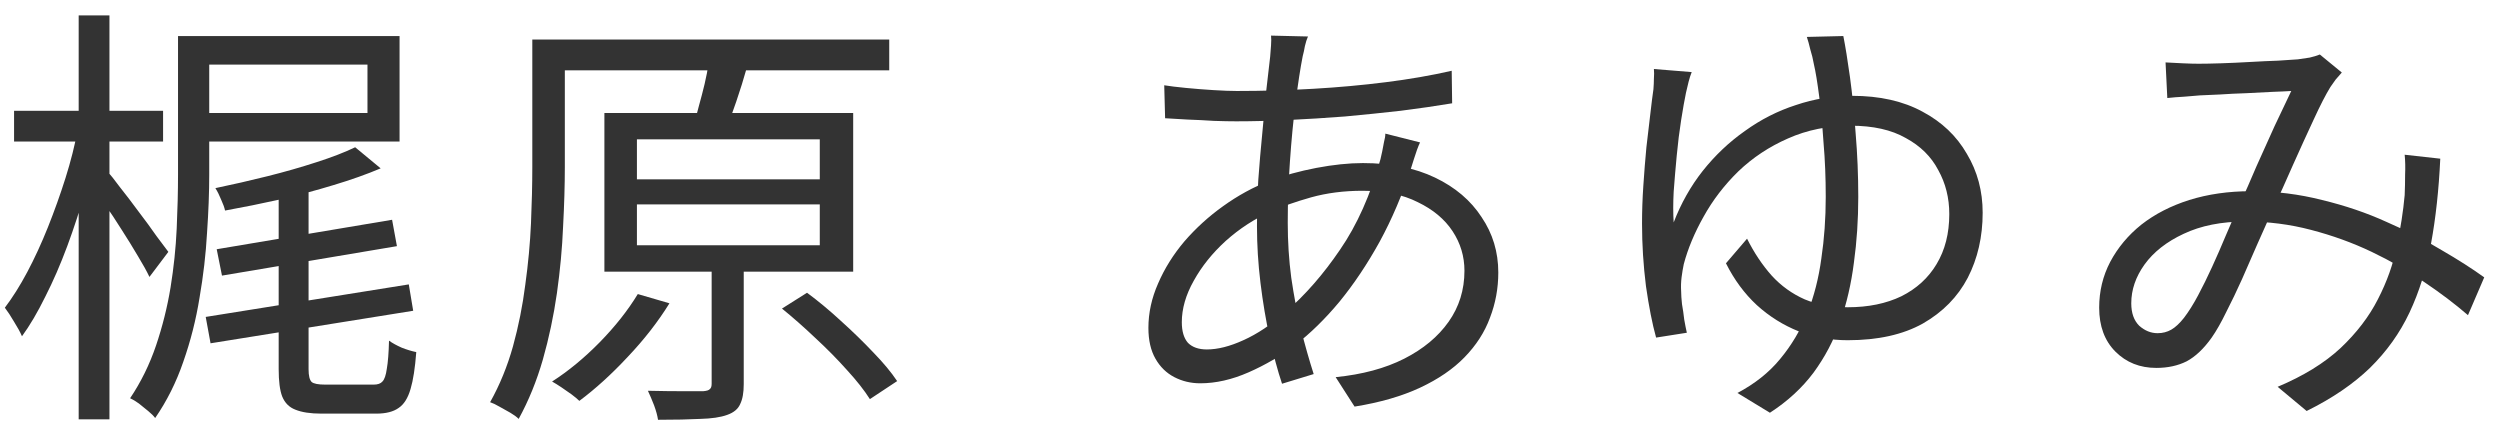
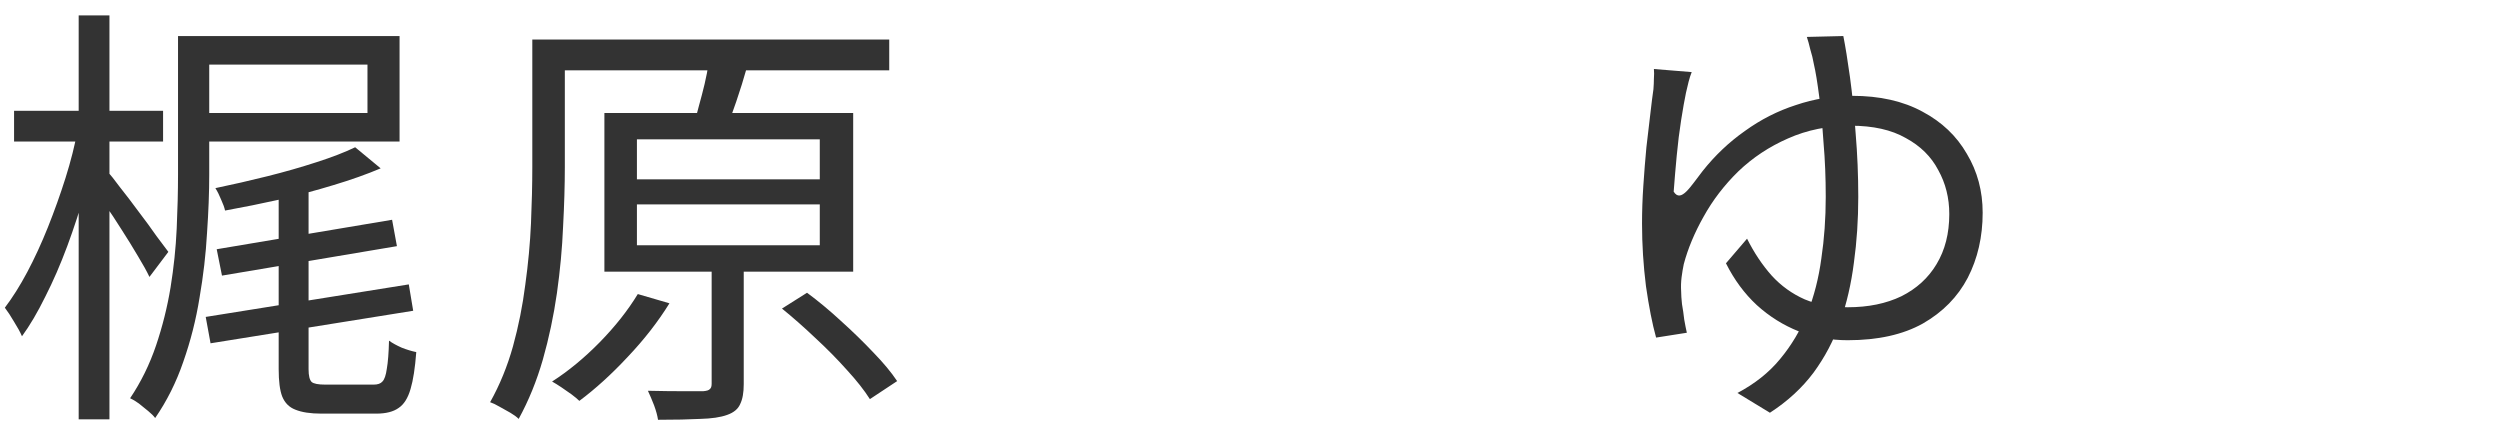
<svg xmlns="http://www.w3.org/2000/svg" width="91" height="16" viewBox="0 0 91 16" fill="none">
-   <path d="M78.826 2.272C79.029 2.283 79.237 2.293 79.45 2.304C79.674 2.315 79.866 2.32 80.026 2.32C80.24 2.32 80.511 2.315 80.842 2.304C81.183 2.293 81.535 2.277 81.898 2.256C82.261 2.235 82.602 2.219 82.922 2.208C83.242 2.187 83.482 2.171 83.642 2.16C83.802 2.139 83.946 2.117 84.074 2.096C84.213 2.064 84.335 2.027 84.442 1.984L85.242 2.64C85.168 2.725 85.093 2.811 85.018 2.896C84.954 2.981 84.89 3.072 84.826 3.168C84.656 3.445 84.453 3.84 84.218 4.352C83.984 4.853 83.733 5.403 83.466 6C83.21 6.587 82.954 7.152 82.698 7.696C82.538 8.059 82.362 8.453 82.17 8.88C81.989 9.296 81.802 9.723 81.61 10.16C81.418 10.587 81.226 10.987 81.034 11.36C80.853 11.733 80.677 12.043 80.506 12.288C80.218 12.693 79.914 12.981 79.594 13.152C79.274 13.312 78.906 13.392 78.49 13.392C77.893 13.392 77.397 13.195 77.002 12.8C76.608 12.405 76.41 11.872 76.41 11.2C76.41 10.603 76.543 10.048 76.81 9.536C77.088 9.013 77.466 8.56 77.946 8.176C78.437 7.792 79.018 7.493 79.69 7.28C80.373 7.067 81.12 6.96 81.93 6.96C82.826 6.96 83.69 7.067 84.522 7.28C85.365 7.483 86.149 7.749 86.874 8.08C87.61 8.4 88.277 8.741 88.874 9.104C89.482 9.456 89.999 9.787 90.426 10.096L89.834 11.472C89.365 11.067 88.837 10.667 88.25 10.272C87.663 9.867 87.023 9.499 86.33 9.168C85.637 8.837 84.901 8.571 84.122 8.368C83.354 8.165 82.559 8.064 81.738 8.064C80.864 8.064 80.112 8.213 79.482 8.512C78.864 8.8 78.389 9.173 78.058 9.632C77.738 10.08 77.578 10.549 77.578 11.04C77.578 11.392 77.674 11.664 77.866 11.856C78.069 12.037 78.293 12.128 78.538 12.128C78.719 12.128 78.885 12.085 79.034 12C79.183 11.915 79.338 11.771 79.498 11.568C79.669 11.344 79.84 11.072 80.01 10.752C80.181 10.432 80.352 10.085 80.522 9.712C80.693 9.339 80.858 8.96 81.018 8.576C81.178 8.192 81.338 7.835 81.498 7.504C81.712 7.035 81.925 6.549 82.138 6.048C82.362 5.547 82.581 5.061 82.794 4.592C83.018 4.123 83.221 3.696 83.402 3.312C83.242 3.323 83.013 3.333 82.714 3.344C82.426 3.355 82.112 3.371 81.77 3.392C81.429 3.403 81.103 3.419 80.794 3.44C80.496 3.451 80.255 3.461 80.074 3.472C79.903 3.483 79.712 3.499 79.498 3.52C79.285 3.531 79.082 3.547 78.89 3.568L78.826 2.272ZM88.826 5.776C88.773 6.907 88.661 7.936 88.49 8.864C88.32 9.792 88.058 10.629 87.706 11.376C87.354 12.123 86.874 12.795 86.266 13.392C85.658 13.979 84.89 14.501 83.962 14.96L82.906 14.08C83.845 13.685 84.608 13.216 85.194 12.672C85.781 12.117 86.234 11.525 86.554 10.896C86.885 10.256 87.114 9.611 87.242 8.96C87.381 8.309 87.477 7.691 87.53 7.104C87.541 6.859 87.546 6.608 87.546 6.352C87.557 6.096 87.552 5.856 87.53 5.632L88.826 5.776Z" fill="#333333" />
-   <path d="M61.578 2.624C61.535 2.731 61.498 2.848 61.465 2.976C61.434 3.104 61.401 3.237 61.37 3.376C61.316 3.632 61.258 3.963 61.194 4.368C61.13 4.773 61.076 5.205 61.033 5.664C60.991 6.112 60.953 6.549 60.922 6.976C60.9 7.403 60.9 7.776 60.922 8.096C61.188 7.403 61.54 6.779 61.977 6.224C62.425 5.659 62.938 5.173 63.514 4.768C64.09 4.352 64.708 4.037 65.37 3.824C66.031 3.6 66.713 3.488 67.418 3.488C68.42 3.488 69.273 3.68 69.978 4.064C70.681 4.437 71.22 4.949 71.594 5.6C71.978 6.24 72.169 6.955 72.169 7.744C72.169 8.619 71.988 9.408 71.626 10.112C71.263 10.805 70.719 11.36 69.993 11.776C69.268 12.181 68.356 12.384 67.257 12.384C66.639 12.384 66.047 12.277 65.481 12.064C64.916 11.84 64.404 11.52 63.946 11.104C63.498 10.688 63.124 10.181 62.825 9.584L63.593 8.688C63.849 9.2 64.148 9.648 64.49 10.032C64.831 10.405 65.231 10.693 65.689 10.896C66.148 11.088 66.671 11.184 67.257 11.184C68.004 11.184 68.655 11.051 69.21 10.784C69.764 10.507 70.191 10.117 70.49 9.616C70.799 9.104 70.954 8.496 70.954 7.792C70.954 7.205 70.82 6.672 70.553 6.192C70.297 5.701 69.903 5.312 69.37 5.024C68.847 4.725 68.18 4.576 67.37 4.576C66.537 4.576 65.775 4.731 65.082 5.04C64.399 5.339 63.796 5.739 63.273 6.24C62.761 6.741 62.34 7.291 62.01 7.888C61.679 8.475 61.439 9.051 61.289 9.616C61.258 9.765 61.231 9.925 61.209 10.096C61.188 10.267 61.183 10.437 61.194 10.608C61.194 10.725 61.204 10.88 61.225 11.072C61.258 11.253 61.284 11.44 61.306 11.632C61.337 11.813 61.37 11.973 61.401 12.112L60.282 12.288C60.143 11.787 60.02 11.163 59.913 10.416C59.818 9.659 59.77 8.901 59.77 8.144C59.77 7.696 59.785 7.232 59.818 6.752C59.849 6.272 59.887 5.808 59.929 5.36C59.983 4.901 60.031 4.491 60.074 4.128C60.116 3.755 60.154 3.461 60.185 3.248C60.196 3.109 60.202 2.981 60.202 2.864C60.212 2.736 60.212 2.619 60.202 2.512L61.578 2.624ZM67.097 1.312C67.172 1.685 67.252 2.181 67.338 2.8C67.423 3.419 67.492 4.107 67.546 4.864C67.609 5.611 67.641 6.379 67.641 7.168C67.641 8 67.588 8.8 67.481 9.568C67.385 10.325 67.22 11.04 66.986 11.712C66.751 12.384 66.425 13.003 66.01 13.568C65.594 14.123 65.066 14.608 64.425 15.024L63.242 14.304C63.871 13.973 64.388 13.563 64.793 13.072C65.21 12.571 65.54 12.016 65.785 11.408C66.031 10.789 66.201 10.123 66.297 9.408C66.404 8.693 66.457 7.947 66.457 7.168C66.457 6.475 66.431 5.819 66.377 5.2C66.335 4.571 66.281 4.005 66.218 3.504C66.153 3.003 66.09 2.613 66.025 2.336C65.993 2.155 65.951 1.979 65.897 1.808C65.855 1.627 65.812 1.472 65.769 1.344L67.097 1.312Z" fill="#333333" />
-   <path d="M47.61 1.328C47.567 1.424 47.53 1.541 47.498 1.68C47.476 1.808 47.45 1.931 47.418 2.048C47.332 2.485 47.247 3.04 47.162 3.712C47.076 4.384 47.007 5.104 46.954 5.872C46.9 6.629 46.874 7.376 46.874 8.112C46.874 8.795 46.916 9.461 47.002 10.112C47.098 10.763 47.215 11.387 47.354 11.984C47.503 12.571 47.658 13.115 47.818 13.616L46.666 13.968C46.506 13.488 46.356 12.933 46.218 12.304C46.079 11.664 45.967 10.997 45.882 10.304C45.796 9.6 45.754 8.912 45.754 8.24C45.754 7.685 45.77 7.12 45.802 6.544C45.844 5.968 45.892 5.408 45.946 4.864C45.999 4.309 46.047 3.792 46.09 3.312C46.143 2.832 46.191 2.416 46.234 2.064C46.244 1.925 46.255 1.787 46.266 1.648C46.276 1.509 46.276 1.392 46.266 1.296L47.61 1.328ZM45.018 3.312C45.956 3.312 46.884 3.285 47.802 3.232C48.719 3.179 49.599 3.099 50.442 2.992C51.295 2.885 52.095 2.747 52.842 2.576L52.858 3.76C52.282 3.856 51.658 3.947 50.986 4.032C50.324 4.107 49.647 4.176 48.954 4.24C48.26 4.293 47.578 4.336 46.906 4.368C46.234 4.4 45.599 4.416 45.002 4.416C44.778 4.416 44.506 4.411 44.186 4.4C43.866 4.379 43.546 4.363 43.226 4.352C42.906 4.331 42.634 4.315 42.41 4.304L42.378 3.104C42.57 3.136 42.831 3.168 43.162 3.2C43.492 3.232 43.828 3.259 44.17 3.28C44.511 3.301 44.794 3.312 45.018 3.312ZM51.69 5.184C51.658 5.248 51.62 5.339 51.578 5.456C51.546 5.563 51.508 5.675 51.466 5.792C51.434 5.899 51.402 6 51.37 6.096C51.05 7.077 50.666 7.979 50.218 8.8C49.77 9.611 49.284 10.336 48.762 10.976C48.239 11.605 47.7 12.133 47.146 12.56C46.623 12.955 46.058 13.285 45.45 13.552C44.842 13.819 44.255 13.952 43.69 13.952C43.348 13.952 43.034 13.877 42.746 13.728C42.458 13.579 42.228 13.355 42.058 13.056C41.887 12.757 41.802 12.384 41.802 11.936C41.802 11.392 41.919 10.853 42.154 10.32C42.388 9.776 42.708 9.264 43.114 8.784C43.53 8.304 43.999 7.877 44.522 7.504C45.055 7.12 45.62 6.811 46.218 6.576C46.74 6.384 47.306 6.229 47.914 6.112C48.532 5.995 49.098 5.936 49.61 5.936C50.623 5.936 51.498 6.112 52.234 6.464C52.97 6.816 53.535 7.296 53.93 7.904C54.335 8.501 54.538 9.173 54.538 9.92C54.538 10.496 54.436 11.045 54.234 11.568C54.042 12.091 53.732 12.571 53.306 13.008C52.89 13.435 52.351 13.803 51.69 14.112C51.028 14.421 50.234 14.651 49.306 14.8L48.618 13.728C49.588 13.632 50.42 13.408 51.114 13.056C51.807 12.704 52.346 12.256 52.73 11.712C53.114 11.168 53.306 10.549 53.306 9.856C53.306 9.333 53.162 8.853 52.874 8.416C52.586 7.979 52.164 7.627 51.61 7.36C51.066 7.083 50.394 6.944 49.594 6.944C48.922 6.944 48.298 7.024 47.722 7.184C47.156 7.344 46.671 7.515 46.266 7.696C45.668 7.963 45.119 8.32 44.618 8.768C44.127 9.216 43.738 9.701 43.45 10.224C43.162 10.736 43.018 11.237 43.018 11.728C43.018 12.059 43.092 12.309 43.242 12.48C43.402 12.64 43.631 12.72 43.93 12.72C44.324 12.72 44.767 12.608 45.258 12.384C45.759 12.16 46.271 11.819 46.794 11.36C47.508 10.741 48.17 9.984 48.778 9.088C49.396 8.192 49.887 7.093 50.25 5.792C50.271 5.707 50.292 5.611 50.314 5.504C50.335 5.397 50.356 5.285 50.378 5.168C50.41 5.051 50.426 4.949 50.426 4.864L51.69 5.184Z" fill="#333333" />
+   <path d="M61.578 2.624C61.535 2.731 61.498 2.848 61.465 2.976C61.434 3.104 61.401 3.237 61.37 3.376C61.316 3.632 61.258 3.963 61.194 4.368C61.13 4.773 61.076 5.205 61.033 5.664C60.991 6.112 60.953 6.549 60.922 6.976C61.188 7.403 61.54 6.779 61.977 6.224C62.425 5.659 62.938 5.173 63.514 4.768C64.09 4.352 64.708 4.037 65.37 3.824C66.031 3.6 66.713 3.488 67.418 3.488C68.42 3.488 69.273 3.68 69.978 4.064C70.681 4.437 71.22 4.949 71.594 5.6C71.978 6.24 72.169 6.955 72.169 7.744C72.169 8.619 71.988 9.408 71.626 10.112C71.263 10.805 70.719 11.36 69.993 11.776C69.268 12.181 68.356 12.384 67.257 12.384C66.639 12.384 66.047 12.277 65.481 12.064C64.916 11.84 64.404 11.52 63.946 11.104C63.498 10.688 63.124 10.181 62.825 9.584L63.593 8.688C63.849 9.2 64.148 9.648 64.49 10.032C64.831 10.405 65.231 10.693 65.689 10.896C66.148 11.088 66.671 11.184 67.257 11.184C68.004 11.184 68.655 11.051 69.21 10.784C69.764 10.507 70.191 10.117 70.49 9.616C70.799 9.104 70.954 8.496 70.954 7.792C70.954 7.205 70.82 6.672 70.553 6.192C70.297 5.701 69.903 5.312 69.37 5.024C68.847 4.725 68.18 4.576 67.37 4.576C66.537 4.576 65.775 4.731 65.082 5.04C64.399 5.339 63.796 5.739 63.273 6.24C62.761 6.741 62.34 7.291 62.01 7.888C61.679 8.475 61.439 9.051 61.289 9.616C61.258 9.765 61.231 9.925 61.209 10.096C61.188 10.267 61.183 10.437 61.194 10.608C61.194 10.725 61.204 10.88 61.225 11.072C61.258 11.253 61.284 11.44 61.306 11.632C61.337 11.813 61.37 11.973 61.401 12.112L60.282 12.288C60.143 11.787 60.02 11.163 59.913 10.416C59.818 9.659 59.77 8.901 59.77 8.144C59.77 7.696 59.785 7.232 59.818 6.752C59.849 6.272 59.887 5.808 59.929 5.36C59.983 4.901 60.031 4.491 60.074 4.128C60.116 3.755 60.154 3.461 60.185 3.248C60.196 3.109 60.202 2.981 60.202 2.864C60.212 2.736 60.212 2.619 60.202 2.512L61.578 2.624ZM67.097 1.312C67.172 1.685 67.252 2.181 67.338 2.8C67.423 3.419 67.492 4.107 67.546 4.864C67.609 5.611 67.641 6.379 67.641 7.168C67.641 8 67.588 8.8 67.481 9.568C67.385 10.325 67.22 11.04 66.986 11.712C66.751 12.384 66.425 13.003 66.01 13.568C65.594 14.123 65.066 14.608 64.425 15.024L63.242 14.304C63.871 13.973 64.388 13.563 64.793 13.072C65.21 12.571 65.54 12.016 65.785 11.408C66.031 10.789 66.201 10.123 66.297 9.408C66.404 8.693 66.457 7.947 66.457 7.168C66.457 6.475 66.431 5.819 66.377 5.2C66.335 4.571 66.281 4.005 66.218 3.504C66.153 3.003 66.09 2.613 66.025 2.336C65.993 2.155 65.951 1.979 65.897 1.808C65.855 1.627 65.812 1.472 65.769 1.344L67.097 1.312Z" fill="#333333" />
  <path d="M20.064 1.44H32.368V2.56H20.064V1.44ZM19.376 1.44H20.56V6.08C20.56 6.741 20.538 7.467 20.496 8.256C20.464 9.035 20.389 9.84 20.272 10.672C20.154 11.493 19.984 12.299 19.76 13.088C19.536 13.867 19.242 14.587 18.88 15.248C18.805 15.173 18.704 15.099 18.576 15.024C18.448 14.949 18.314 14.875 18.176 14.8C18.048 14.725 17.936 14.672 17.84 14.64C18.192 14.011 18.469 13.333 18.672 12.608C18.875 11.872 19.024 11.125 19.12 10.368C19.227 9.6 19.296 8.853 19.328 8.128C19.36 7.392 19.376 6.709 19.376 6.08V1.44ZM23.184 7.44V8.928H29.84V7.44H23.184ZM23.184 5.072V6.528H29.84V5.072H23.184ZM22 4.112H31.056V9.888H22V4.112ZM25.904 9.28H27.072V13.984C27.072 14.293 27.029 14.533 26.944 14.704C26.869 14.885 26.709 15.019 26.464 15.104C26.229 15.189 25.904 15.237 25.488 15.248C25.082 15.269 24.57 15.28 23.952 15.28C23.93 15.131 23.883 14.955 23.808 14.752C23.733 14.56 23.659 14.384 23.584 14.224C24.064 14.235 24.485 14.24 24.848 14.24C25.221 14.24 25.472 14.24 25.6 14.24C25.728 14.229 25.808 14.203 25.84 14.16C25.883 14.128 25.904 14.064 25.904 13.968V9.28ZM25.792 2.32L27.184 2.464C27.067 2.88 26.939 3.291 26.8 3.696C26.661 4.101 26.533 4.453 26.416 4.752L25.232 4.576C25.306 4.363 25.376 4.123 25.44 3.856C25.515 3.589 25.584 3.323 25.648 3.056C25.712 2.779 25.76 2.533 25.792 2.32ZM28.464 11.232L29.376 10.656C29.781 10.955 30.192 11.296 30.608 11.68C31.035 12.064 31.429 12.448 31.792 12.832C32.154 13.205 32.443 13.552 32.656 13.872L31.664 14.528C31.461 14.208 31.184 13.856 30.832 13.472C30.48 13.077 30.096 12.688 29.68 12.304C29.264 11.909 28.858 11.552 28.464 11.232ZM23.216 10.704L24.368 11.04C23.952 11.712 23.445 12.363 22.848 12.992C22.261 13.621 21.674 14.155 21.088 14.592C21.024 14.528 20.928 14.448 20.8 14.352C20.683 14.267 20.56 14.181 20.432 14.096C20.304 14.011 20.192 13.941 20.096 13.888C20.693 13.504 21.269 13.029 21.824 12.464C22.389 11.888 22.853 11.301 23.216 10.704Z" fill="#333333" />
  <path d="M7.152 1.312H14.544V5.152H7.152V4.112H13.376V2.352H7.152V1.312ZM6.48 1.312H7.616V6.352C7.616 7.003 7.589 7.712 7.536 8.48C7.493 9.248 7.402 10.032 7.264 10.832C7.136 11.632 6.938 12.411 6.672 13.168C6.416 13.915 6.074 14.597 5.648 15.216C5.594 15.141 5.509 15.056 5.392 14.96C5.285 14.875 5.173 14.784 5.056 14.688C4.938 14.603 4.832 14.539 4.736 14.496C5.13 13.909 5.445 13.269 5.68 12.576C5.914 11.883 6.09 11.179 6.208 10.464C6.325 9.739 6.4 9.024 6.432 8.32C6.464 7.616 6.48 6.96 6.48 6.352V1.312ZM7.888 9.072L14.272 8L14.448 8.96L8.08 10.032L7.888 9.072ZM7.488 11.536L14.88 10.352L15.04 11.312L7.664 12.496L7.488 11.536ZM10.144 6.688H11.232V13.44C11.232 13.675 11.269 13.829 11.344 13.904C11.418 13.968 11.584 14 11.84 14C11.893 14 12 14 12.16 14C12.32 14 12.496 14 12.688 14C12.89 14 13.072 14 13.232 14C13.402 14 13.525 14 13.6 14C13.749 14 13.856 13.963 13.92 13.888C13.994 13.813 14.048 13.659 14.08 13.424C14.122 13.189 14.149 12.848 14.16 12.4C14.277 12.485 14.432 12.571 14.624 12.656C14.816 12.731 14.992 12.784 15.152 12.816C15.109 13.392 15.04 13.84 14.944 14.16C14.848 14.491 14.704 14.72 14.512 14.848C14.32 14.987 14.048 15.056 13.696 15.056C13.632 15.056 13.504 15.056 13.312 15.056C13.13 15.056 12.922 15.056 12.688 15.056C12.464 15.056 12.256 15.056 12.064 15.056C11.882 15.056 11.76 15.056 11.696 15.056C11.301 15.056 10.986 15.008 10.752 14.912C10.528 14.827 10.368 14.667 10.272 14.432C10.186 14.208 10.144 13.877 10.144 13.44V6.688ZM12.928 5.36L13.856 6.128C13.354 6.341 12.784 6.544 12.144 6.736C11.514 6.928 10.858 7.104 10.176 7.264C9.504 7.413 8.842 7.547 8.192 7.664C8.17 7.557 8.122 7.424 8.048 7.264C7.984 7.104 7.914 6.965 7.84 6.848C8.458 6.72 9.088 6.576 9.728 6.416C10.368 6.256 10.965 6.085 11.52 5.904C12.085 5.723 12.554 5.541 12.928 5.36ZM0.512 4.032H5.936V5.152H0.512V4.032ZM2.864 0.56H3.984V15.264H2.864V0.56ZM2.832 4.704L3.6 4.96C3.461 5.6 3.296 6.261 3.104 6.944C2.912 7.627 2.693 8.299 2.448 8.96C2.202 9.621 1.936 10.235 1.648 10.8C1.37 11.365 1.088 11.845 0.8 12.24C0.736 12.091 0.64 11.915 0.512 11.712C0.394 11.509 0.282 11.339 0.176 11.2C0.453 10.837 0.725 10.405 0.992 9.904C1.258 9.403 1.509 8.859 1.744 8.272C1.978 7.685 2.192 7.088 2.384 6.48C2.576 5.872 2.725 5.28 2.832 4.704ZM3.904 6.24C4.01 6.347 4.165 6.539 4.368 6.816C4.581 7.083 4.805 7.376 5.04 7.696C5.285 8.016 5.504 8.315 5.696 8.592C5.898 8.859 6.042 9.051 6.128 9.168L5.44 10.08C5.344 9.877 5.205 9.627 5.024 9.328C4.842 9.019 4.645 8.699 4.432 8.368C4.218 8.027 4.01 7.712 3.808 7.424C3.616 7.136 3.461 6.912 3.344 6.752L3.904 6.24Z" fill="#333333" />
</svg>